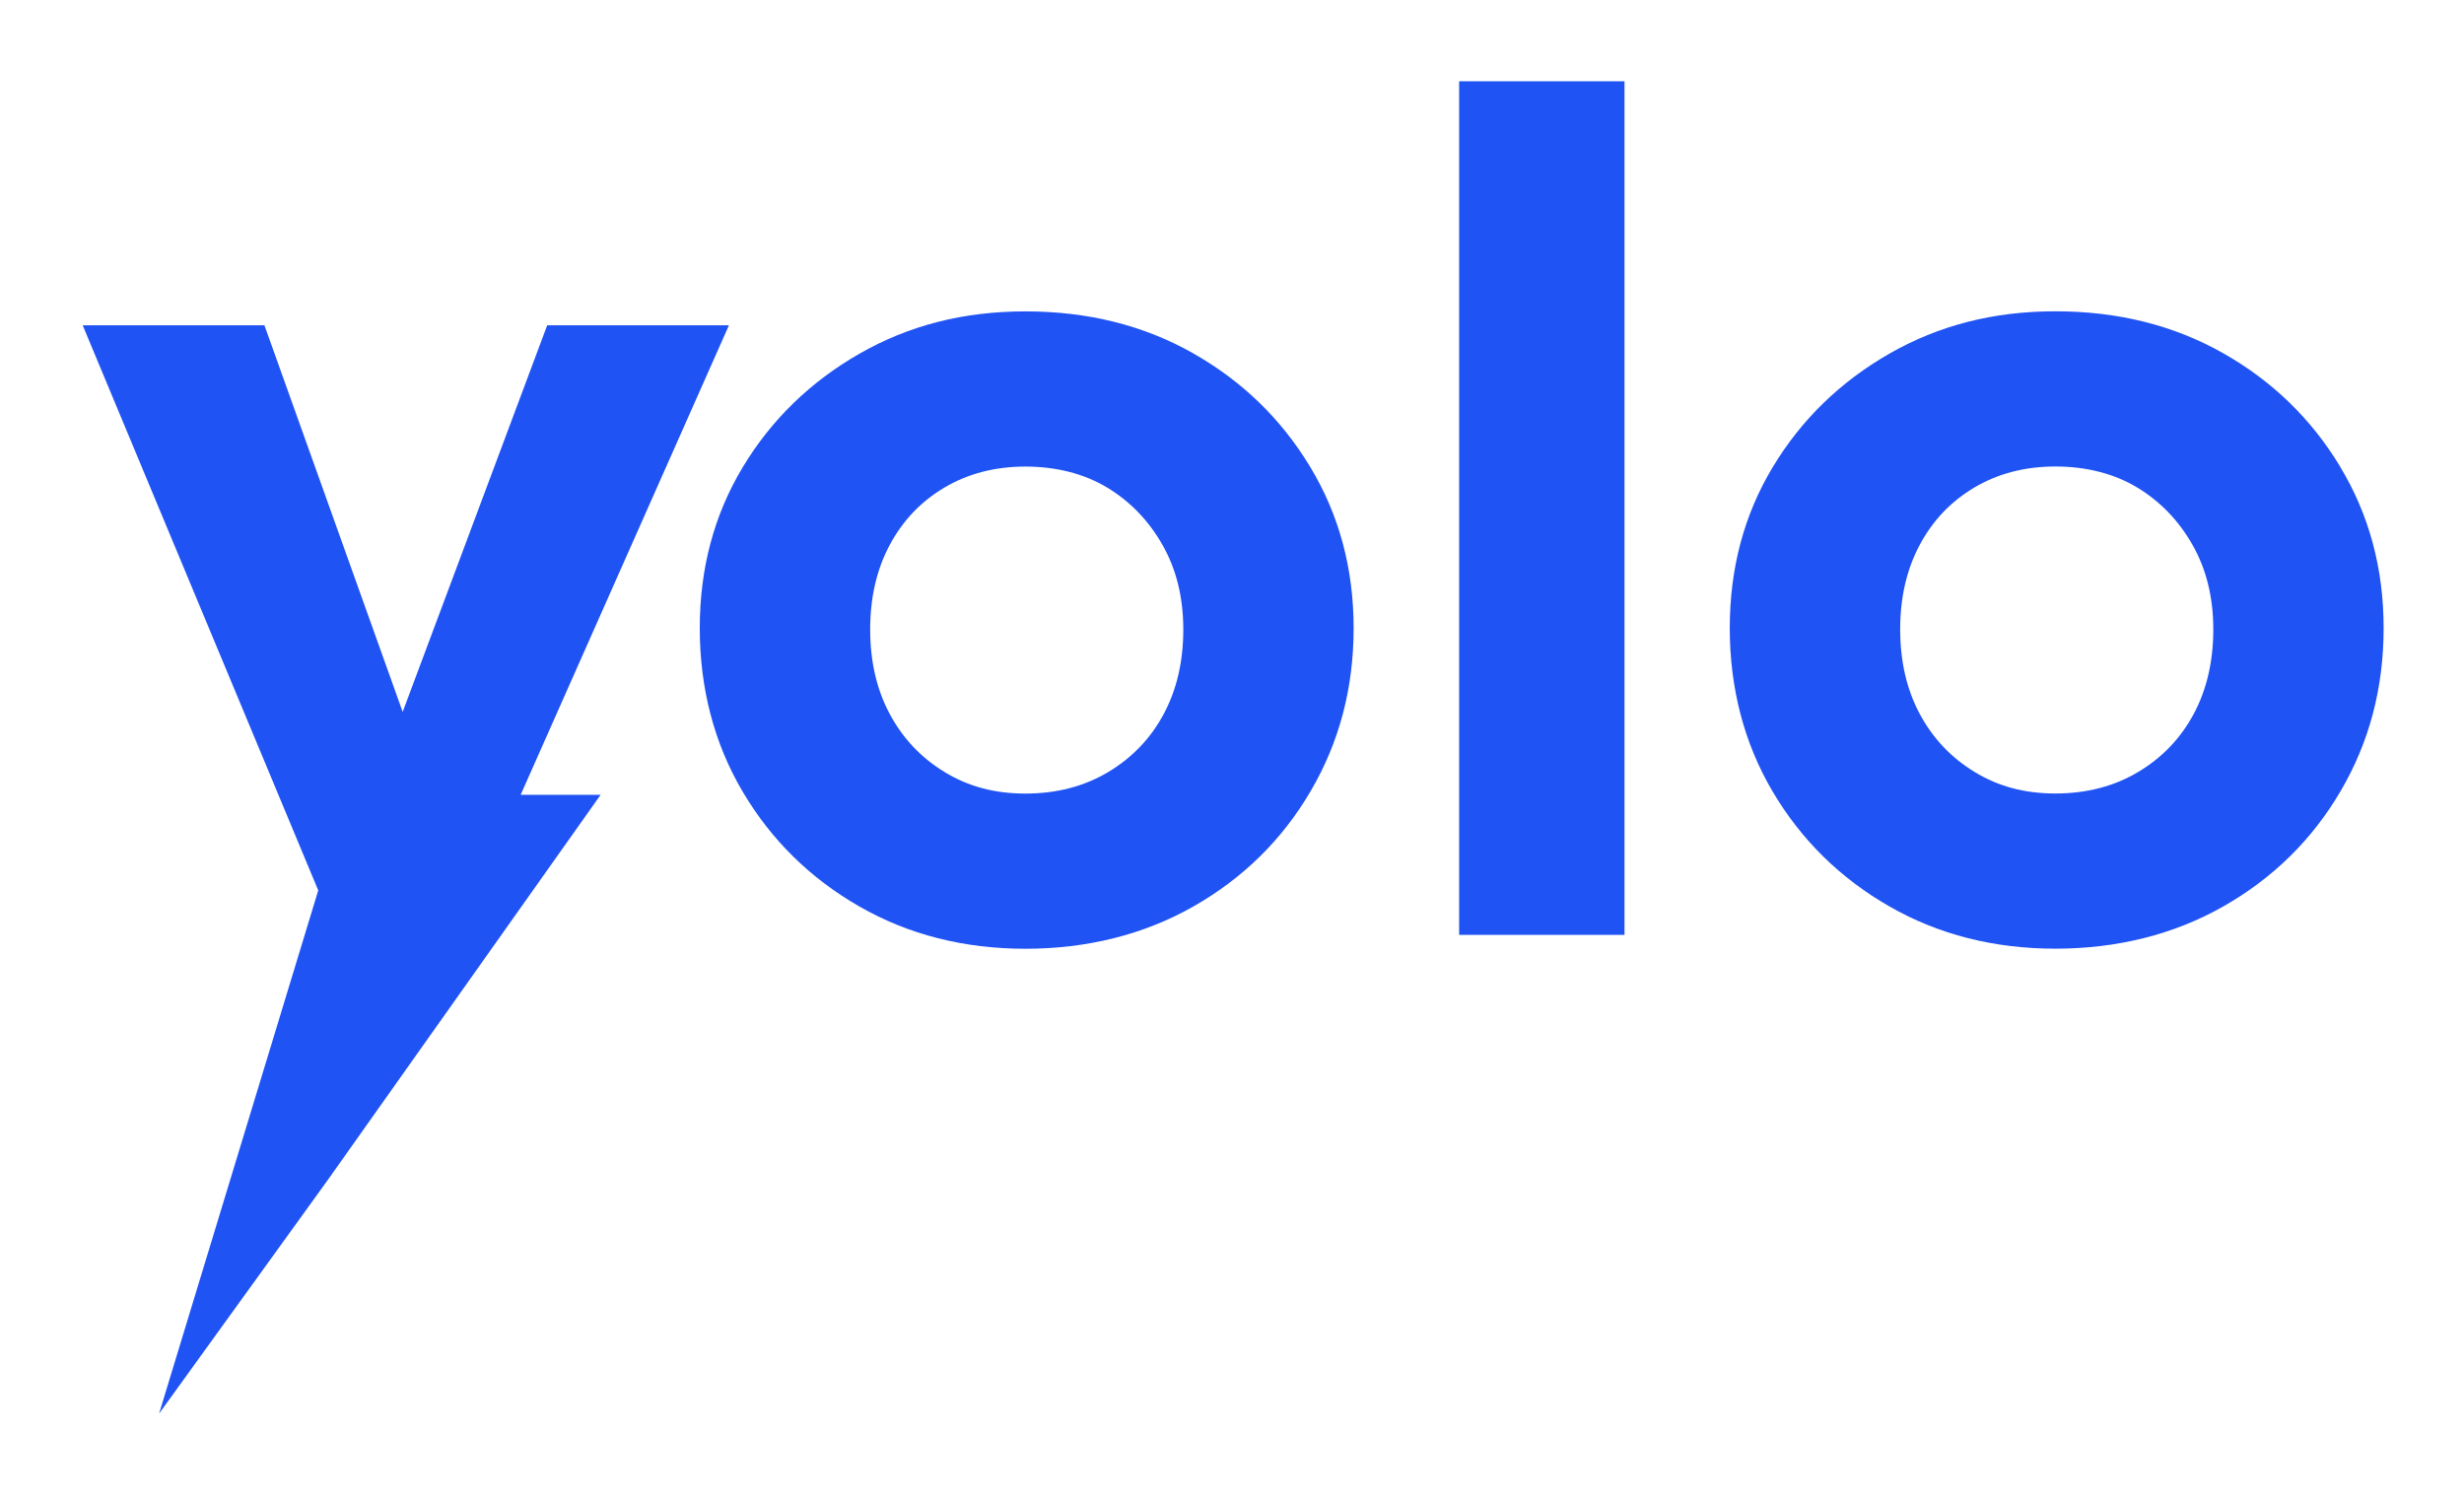
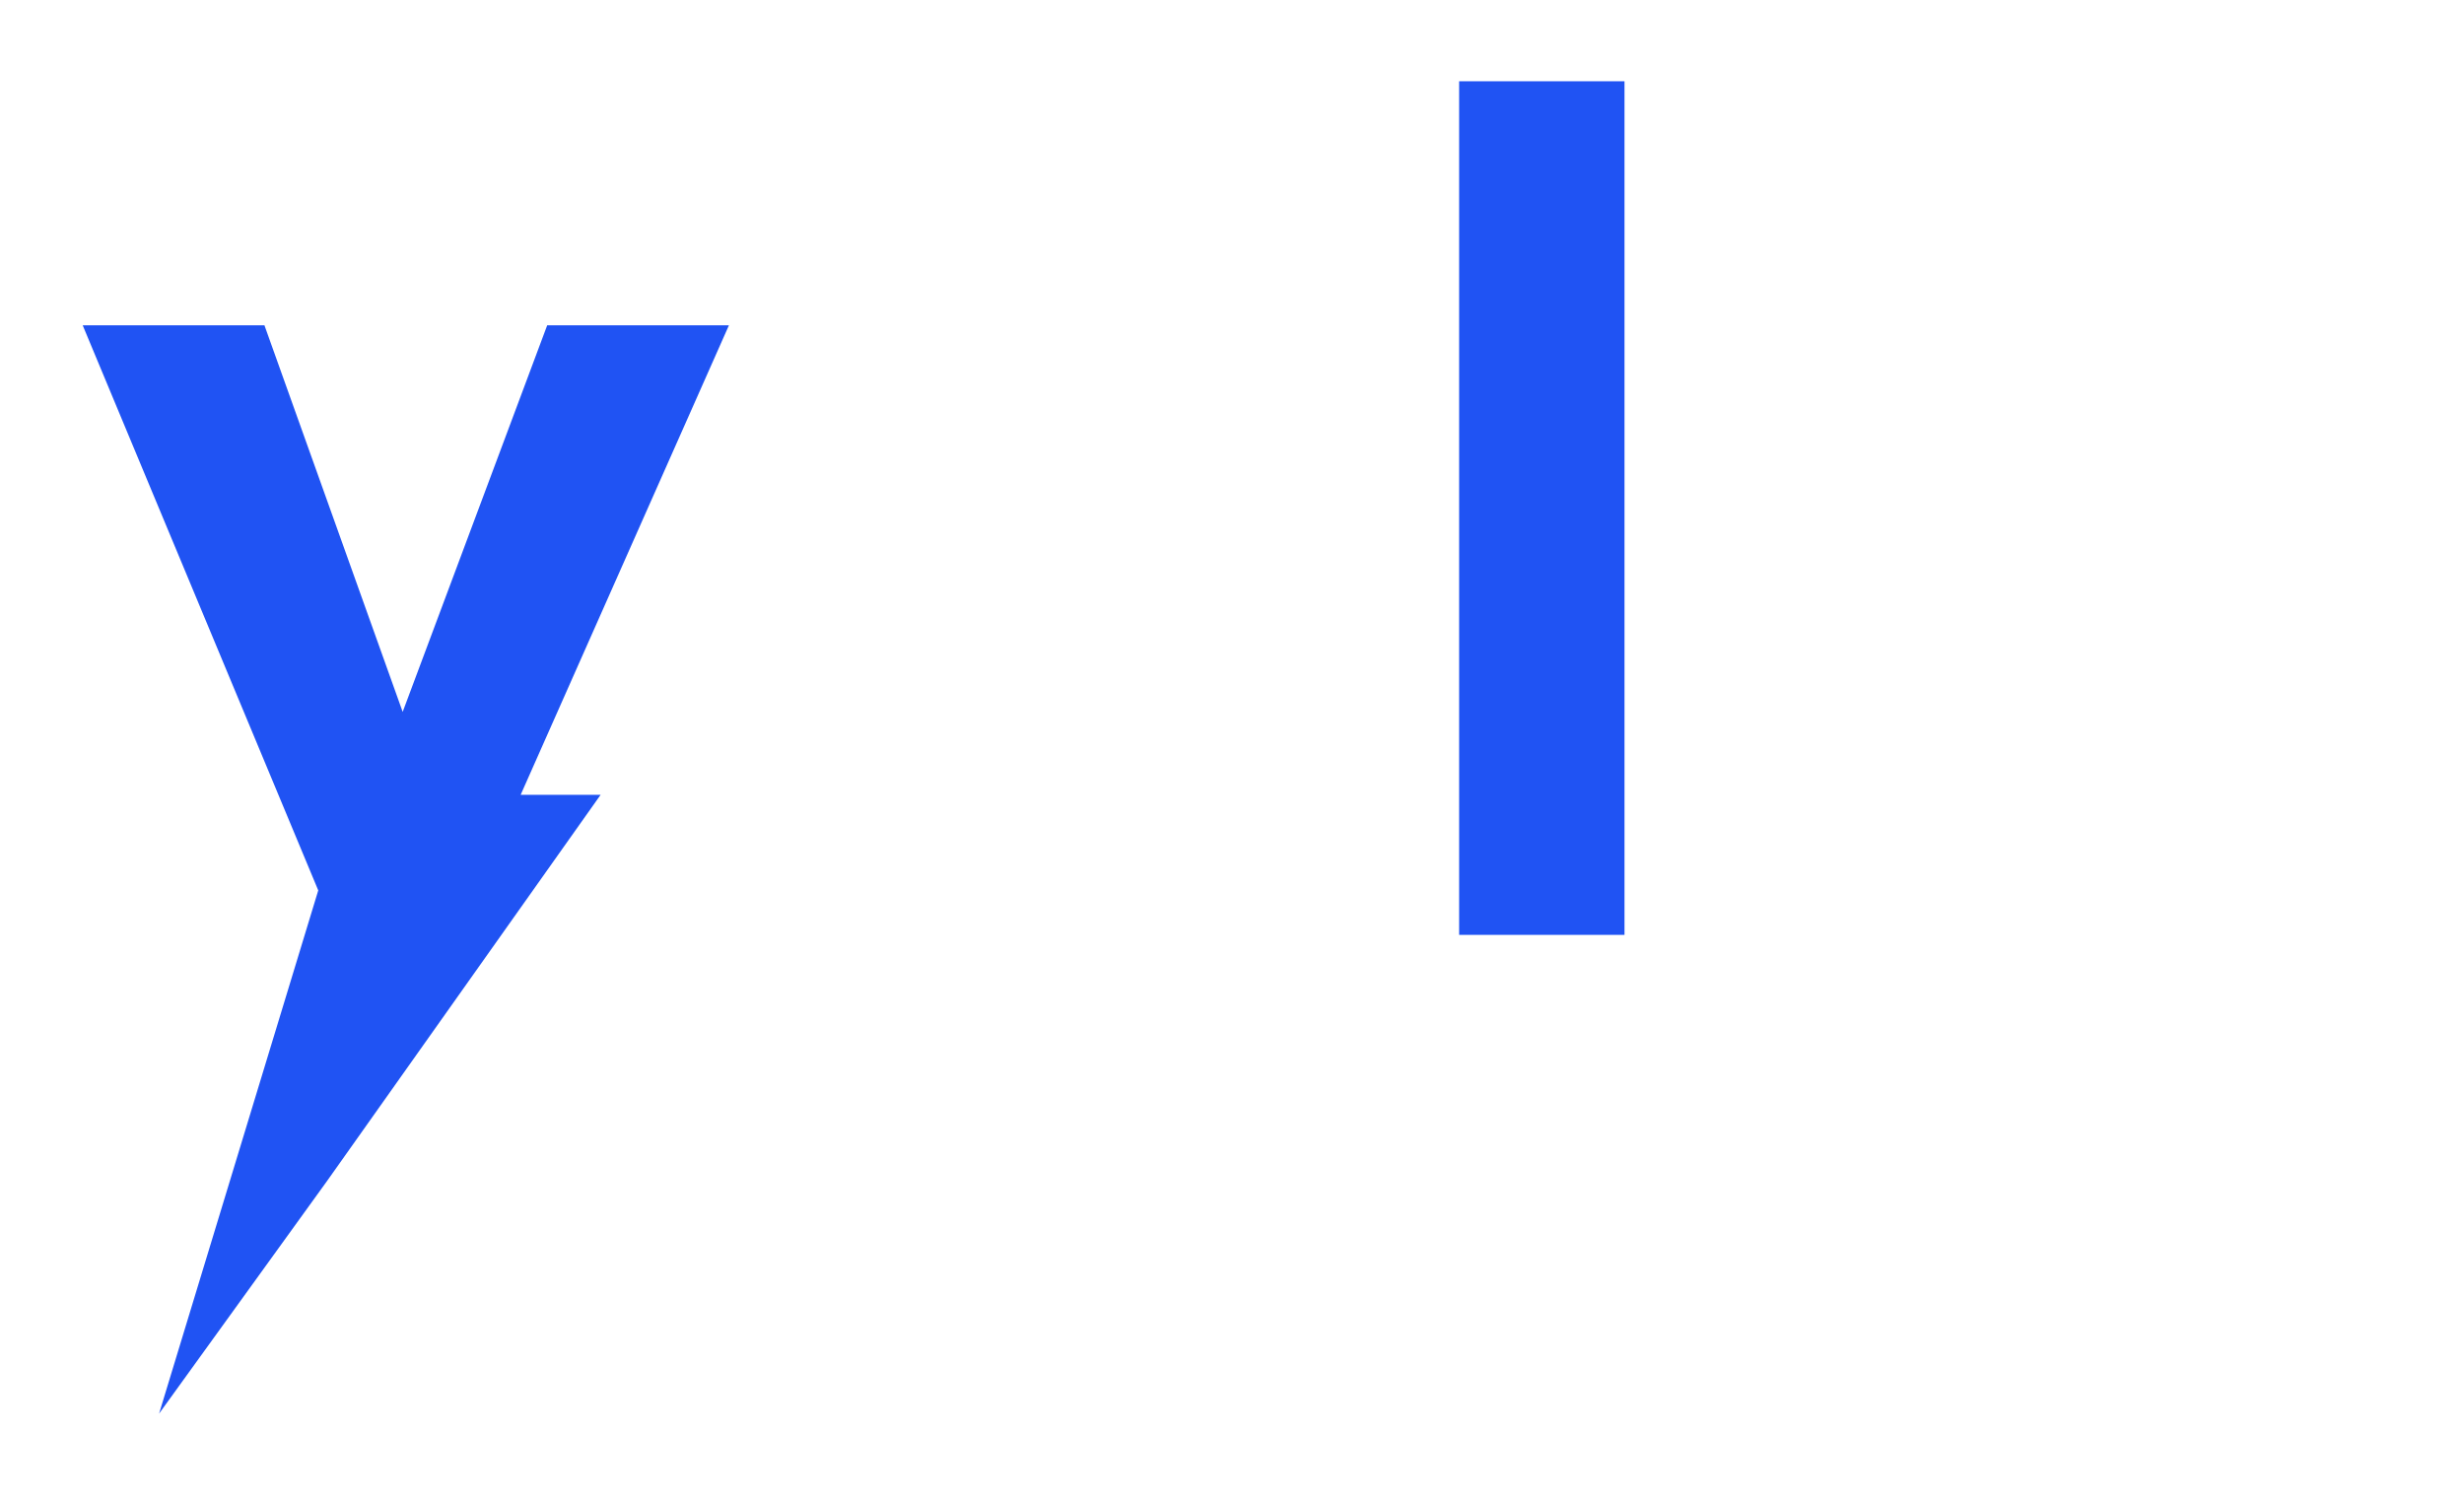
<svg xmlns="http://www.w3.org/2000/svg" id="Camada_1" data-name="Camada 1" viewBox="0 0 298 181.5">
  <defs>
    <style>
      .cls-1 {
        fill: #2053f3;
        stroke-width: 0px;
      }
    </style>
  </defs>
  <polygon class="cls-1" points="88.16 39.34 66.18 39.34 48.7 86.1 31.98 39.34 10 39.34 38.49 107.69 19.24 170.97 39.56 142.83 72.64 96.13 62.97 96.13 88.16 39.34" />
-   <path class="cls-1" d="m144.25,42.7c-5.95-3.36-12.7-5.04-20.23-5.04s-14.12,1.71-20.08,5.12c-5.95,3.41-10.66,7.99-14.12,13.74-3.46,5.75-5.19,12.24-5.19,19.46s1.73,13.92,5.19,19.77c3.46,5.85,8.17,10.48,14.12,13.89,5.95,3.41,12.65,5.11,20.08,5.11s14.3-1.7,20.3-5.11c6-3.41,10.74-8.06,14.2-13.97,3.46-5.9,5.19-12.46,5.19-19.69s-1.76-13.74-5.27-19.54c-3.51-5.8-8.24-10.38-14.2-13.74Zm-3.51,43.66c-1.58,2.95-3.82,5.29-6.72,7.02-2.9,1.73-6.24,2.6-10,2.6s-6.92-.86-9.77-2.6c-2.85-1.73-5.06-4.07-6.64-7.02-1.58-2.95-2.37-6.36-2.37-10.23s.79-7.27,2.37-10.23c1.58-2.95,3.79-5.27,6.64-6.95,2.85-1.68,6.11-2.52,9.77-2.52s7.05.84,9.85,2.52c2.8,1.68,5.04,4,6.72,6.95,1.68,2.95,2.52,6.36,2.52,10.23s-.79,7.28-2.37,10.23Z" />
  <rect class="cls-1" x="176.47" y="9.83" width="20" height="103.24" />
-   <path class="cls-1" d="m283.02,56.43c-3.51-5.8-8.24-10.38-14.2-13.74-5.95-3.36-12.7-5.04-20.23-5.04s-14.12,1.71-20.08,5.12c-5.95,3.41-10.66,7.99-14.12,13.74-3.46,5.75-5.19,12.24-5.19,19.46s1.73,13.92,5.19,19.77c3.46,5.85,8.17,10.48,14.12,13.89,5.95,3.41,12.65,5.11,20.08,5.11s14.3-1.7,20.3-5.11c6-3.41,10.74-8.06,14.2-13.97,3.46-5.9,5.19-12.46,5.19-19.69s-1.76-13.74-5.27-19.54Zm-17.71,29.92c-1.58,2.95-3.82,5.29-6.72,7.02-2.9,1.73-6.24,2.6-10,2.6s-6.92-.86-9.77-2.6c-2.85-1.73-5.06-4.07-6.64-7.02-1.58-2.95-2.37-6.36-2.37-10.23s.79-7.27,2.37-10.23c1.58-2.95,3.79-5.27,6.64-6.95,2.85-1.68,6.11-2.52,9.77-2.52s7.05.84,9.85,2.52c2.8,1.68,5.04,4,6.72,6.95,1.68,2.95,2.52,6.36,2.52,10.23s-.79,7.28-2.37,10.23Z" />
</svg>